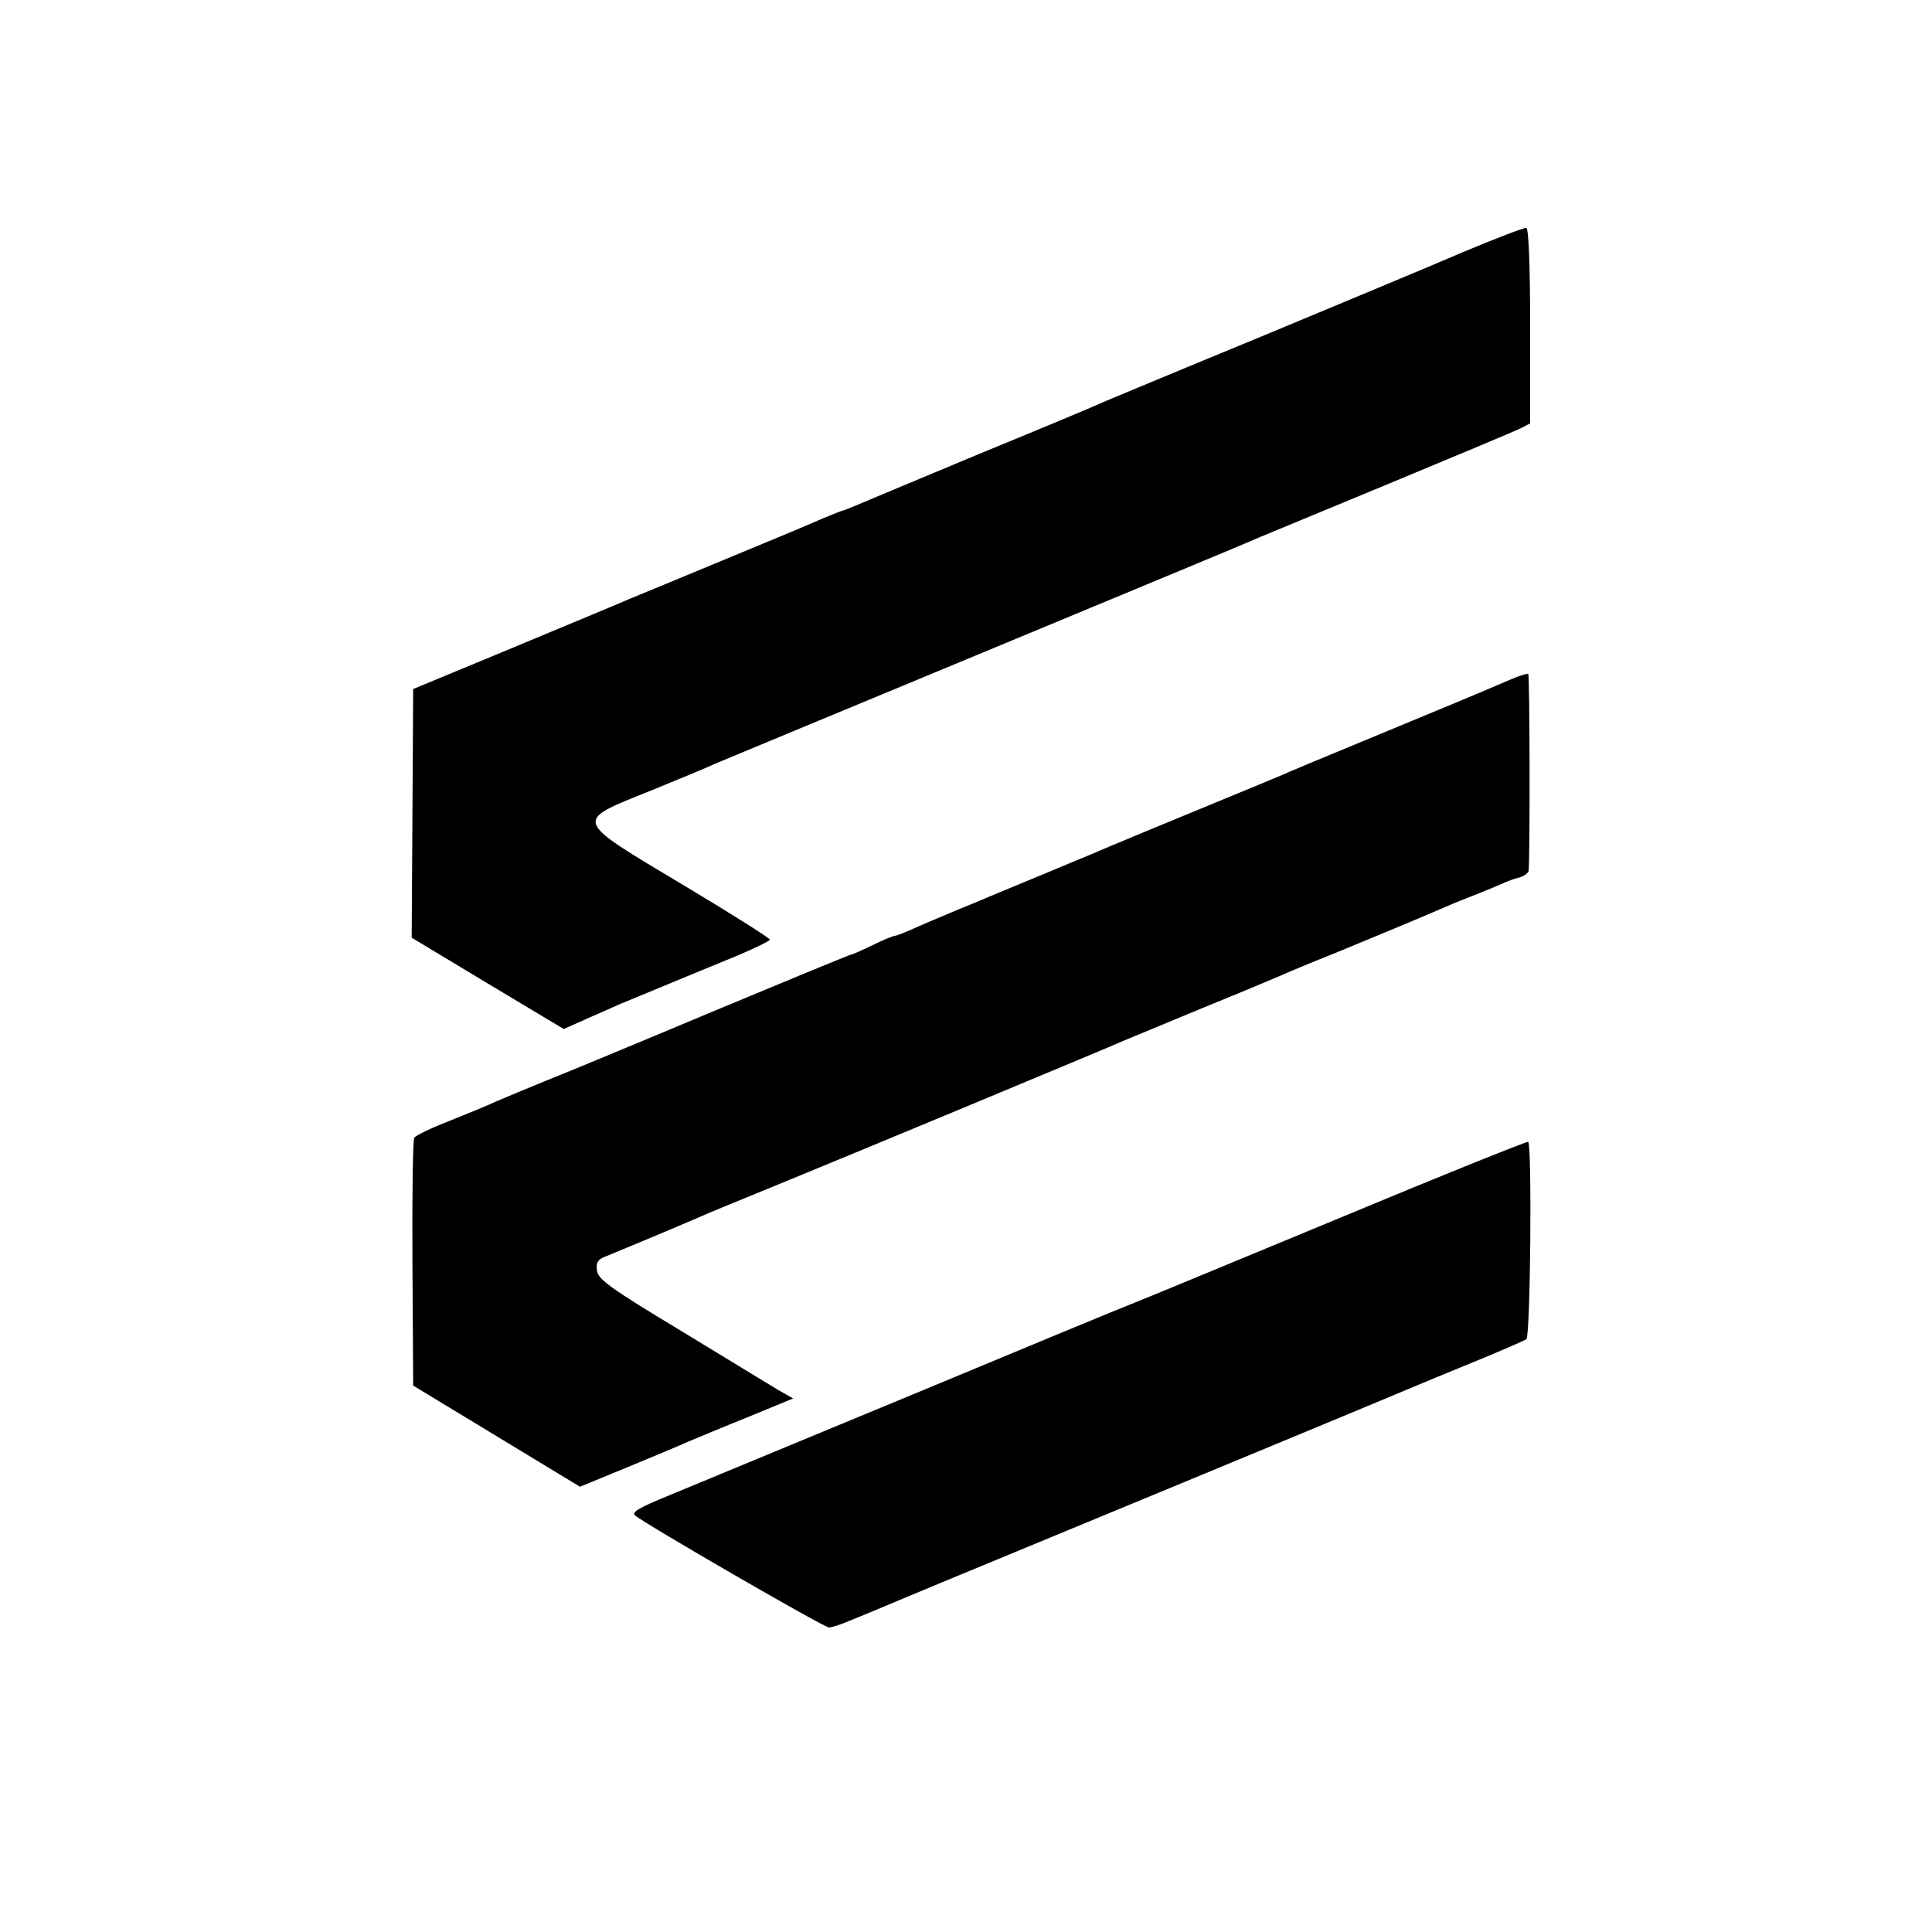
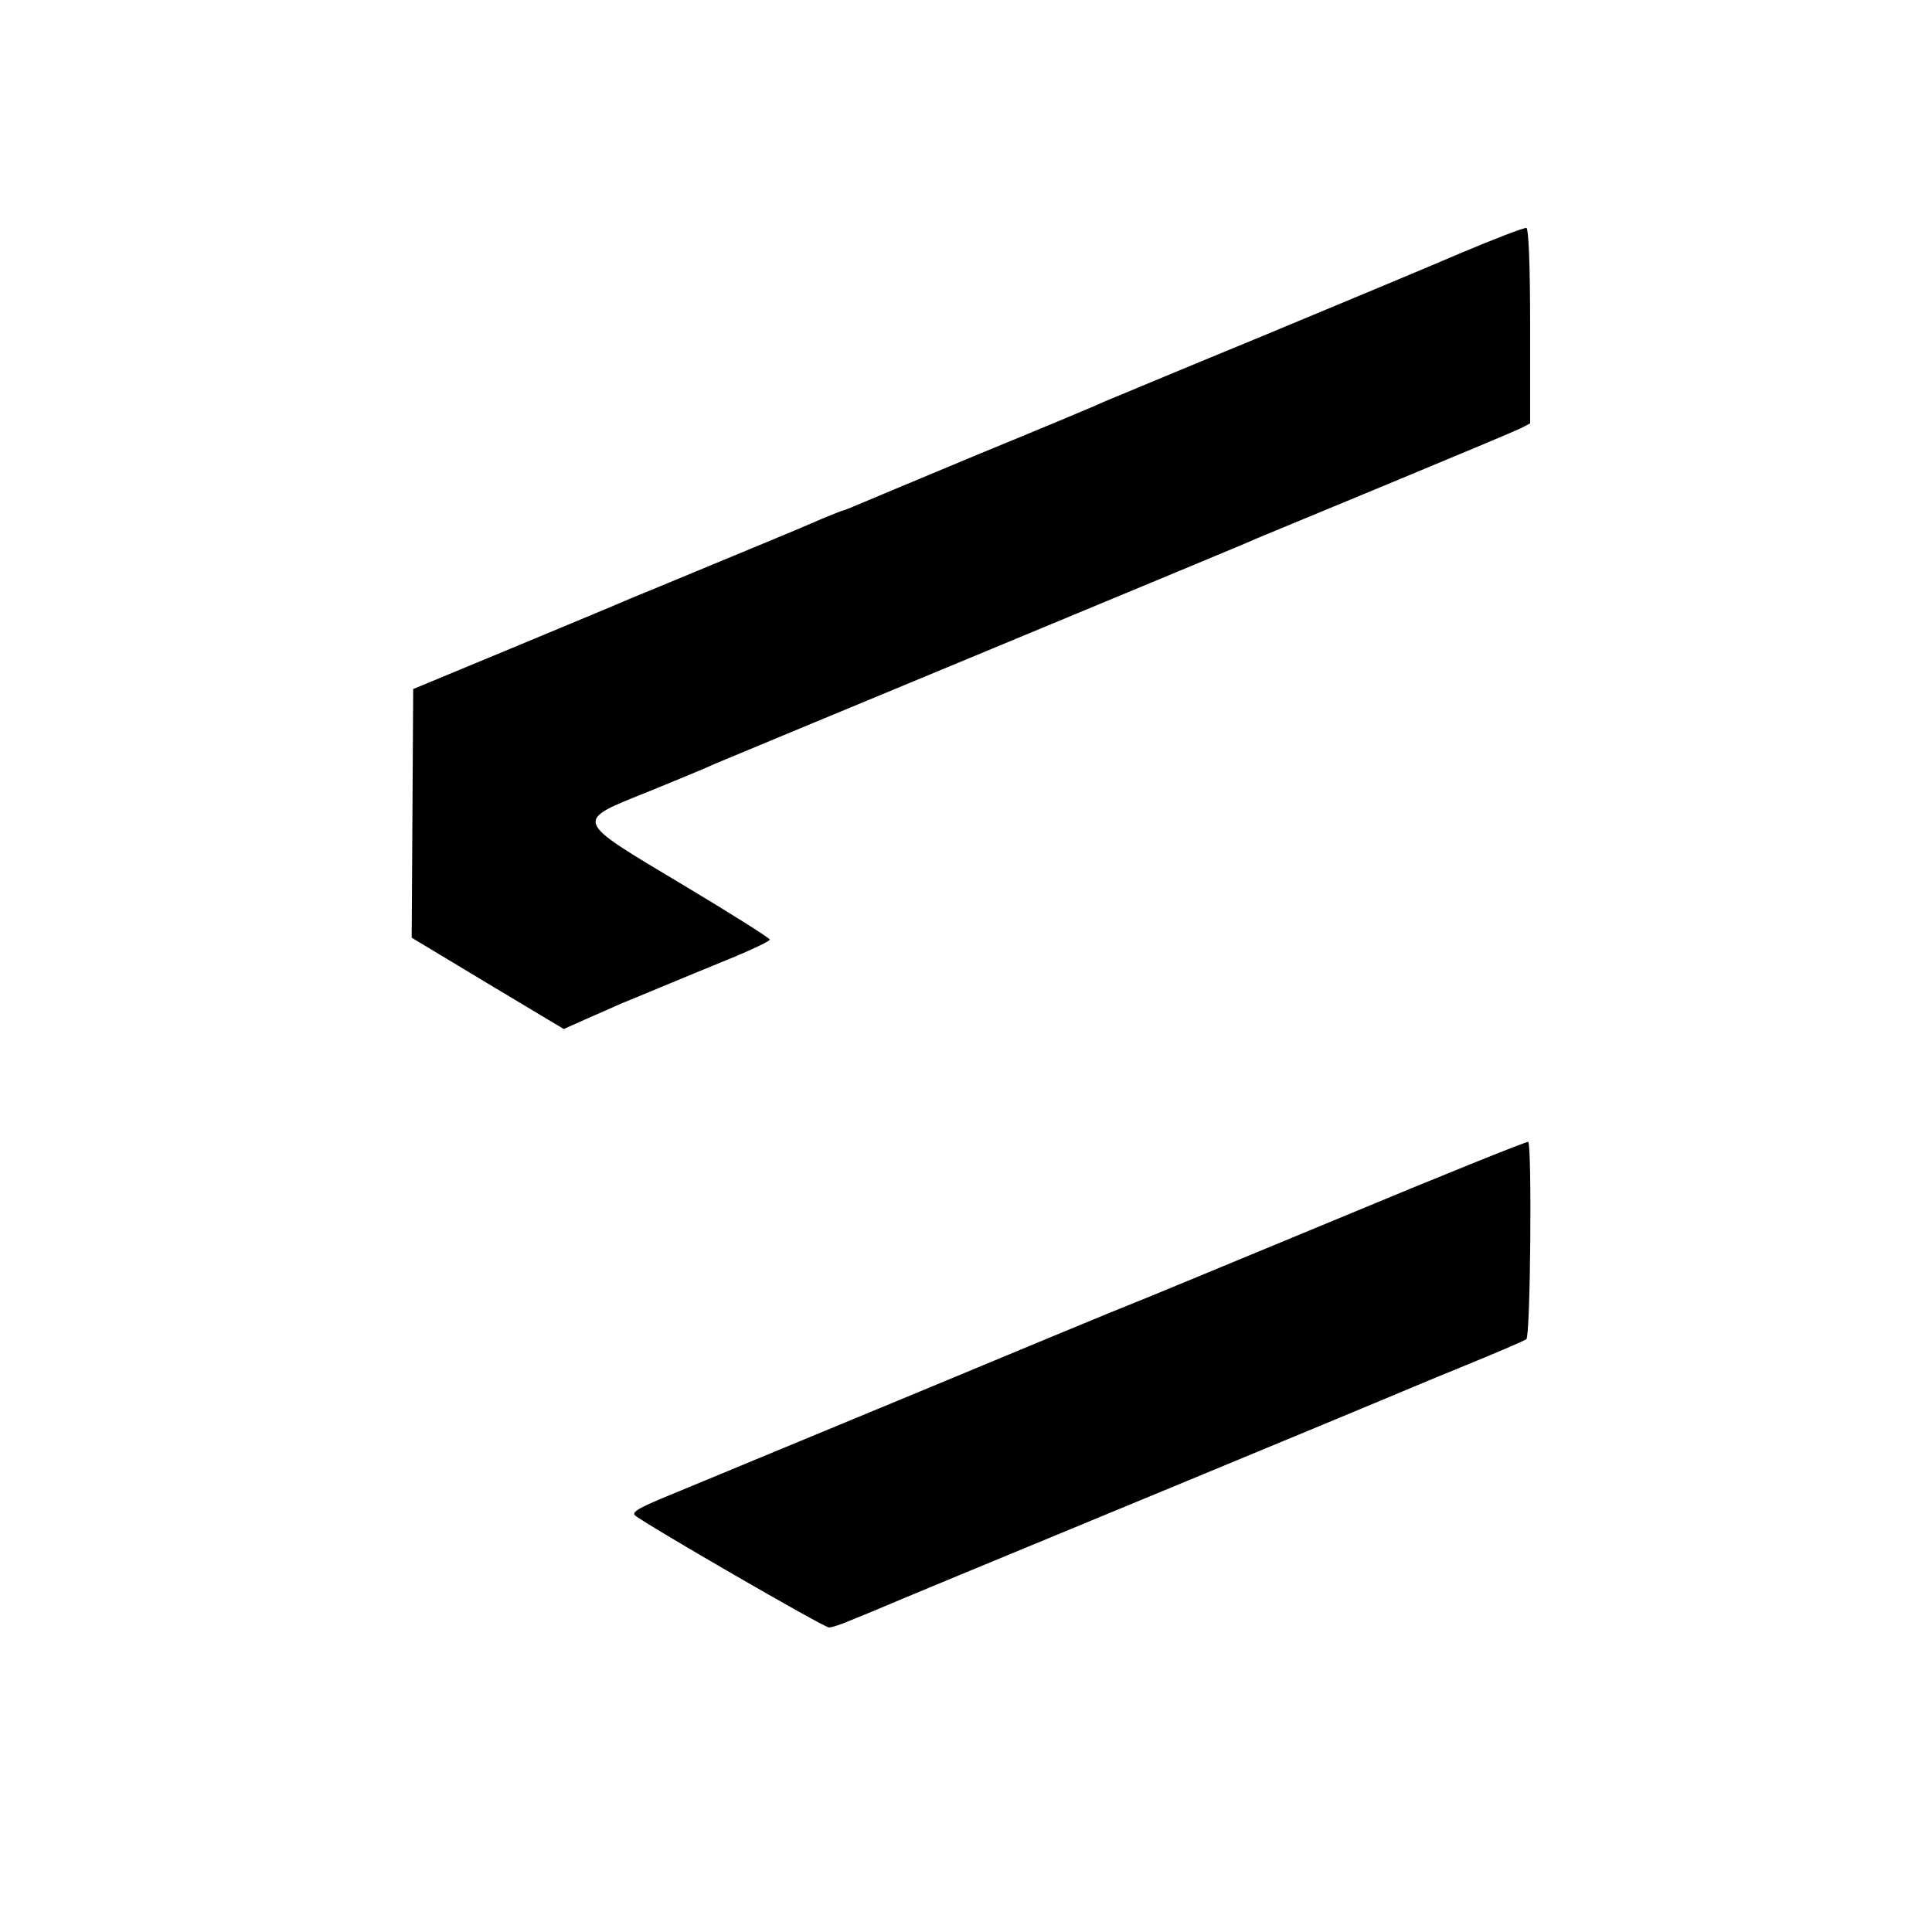
<svg xmlns="http://www.w3.org/2000/svg" version="1.0" width="512pt" height="512pt" viewBox="0 0 512 512" preserveAspectRatio="xMidYMid meet">
  <g transform="translate(0,512) scale(0.1,-0.1)" fill="#000000" stroke="none">
    <path d="M3875 4451 c-88 -38 -331 -139 -540 -226 -209 -86 -393 -163 -410 -170 -16 -8 -167 -71 -335 -140 -168 -70 -316 -132 -330 -138 -14 -6 -27 -11 -30 -11 -3 -1 -39 -15 -80 -33 -41 -18 -158 -66 -259 -108 -101 -42 -200 -83 -220 -91 -20 -9 -157 -66 -306 -128 l-270 -112 -2 -330 -2 -329 201 -121 202 -121 65 29 c37 16 75 33 86 38 23 9 166 69 303 125 50 21 92 41 92 45 0 4 -103 69 -230 145 -294 176 -291 167 -87 249 78 32 156 64 172 72 17 7 341 142 720 299 380 158 704 292 720 300 17 7 174 72 350 145 176 73 331 138 345 145 l25 13 0 258 c0 163 -4 258 -10 260 -6 1 -82 -28 -170 -65z" />
-     <path d="M4005 3320 c-60 -26 -189 -80 -395 -165 -102 -42 -198 -82 -215 -90 -16 -7 -82 -34 -145 -60 -105 -43 -327 -135 -375 -156 -11 -4 -69 -29 -130 -54 -60 -25 -119 -49 -130 -54 -11 -5 -45 -19 -75 -31 -30 -13 -79 -33 -108 -46 -29 -13 -56 -24 -60 -24 -5 0 -32 -11 -60 -25 -29 -14 -54 -25 -57 -25 -3 0 -168 -68 -367 -151 -200 -84 -400 -167 -446 -185 -46 -19 -102 -42 -125 -52 -23 -11 -80 -34 -127 -53 -47 -18 -88 -38 -92 -44 -4 -5 -6 -156 -5 -333 l2 -324 221 -134 221 -134 124 51 c68 28 142 59 164 69 22 9 93 39 158 65 l119 49 -39 22 c-21 13 -137 83 -258 157 -191 115 -220 137 -223 160 -3 20 2 29 20 36 174 72 203 85 248 104 19 9 112 47 205 85 174 71 876 363 930 387 17 7 109 45 205 85 96 39 189 78 205 85 17 8 82 35 145 60 109 45 232 96 275 115 11 5 49 21 85 35 36 14 74 30 85 35 11 5 30 12 43 15 12 4 23 12 23 18 4 39 3 519 -1 521 -3 2 -23 -5 -45 -14z" />
    <path d="M3540 1888 c-278 -115 -521 -216 -540 -223 -19 -7 -280 -115 -580 -240 -300 -124 -591 -245 -647 -268 -78 -32 -100 -44 -90 -53 22 -20 500 -297 514 -297 7 0 32 8 55 18 24 10 57 23 73 30 44 19 261 109 820 340 275 114 514 213 530 220 17 7 104 44 195 81 91 37 170 71 175 75 11 8 15 512 5 523 -3 2 -232 -90 -510 -206z" />
  </g>
</svg>